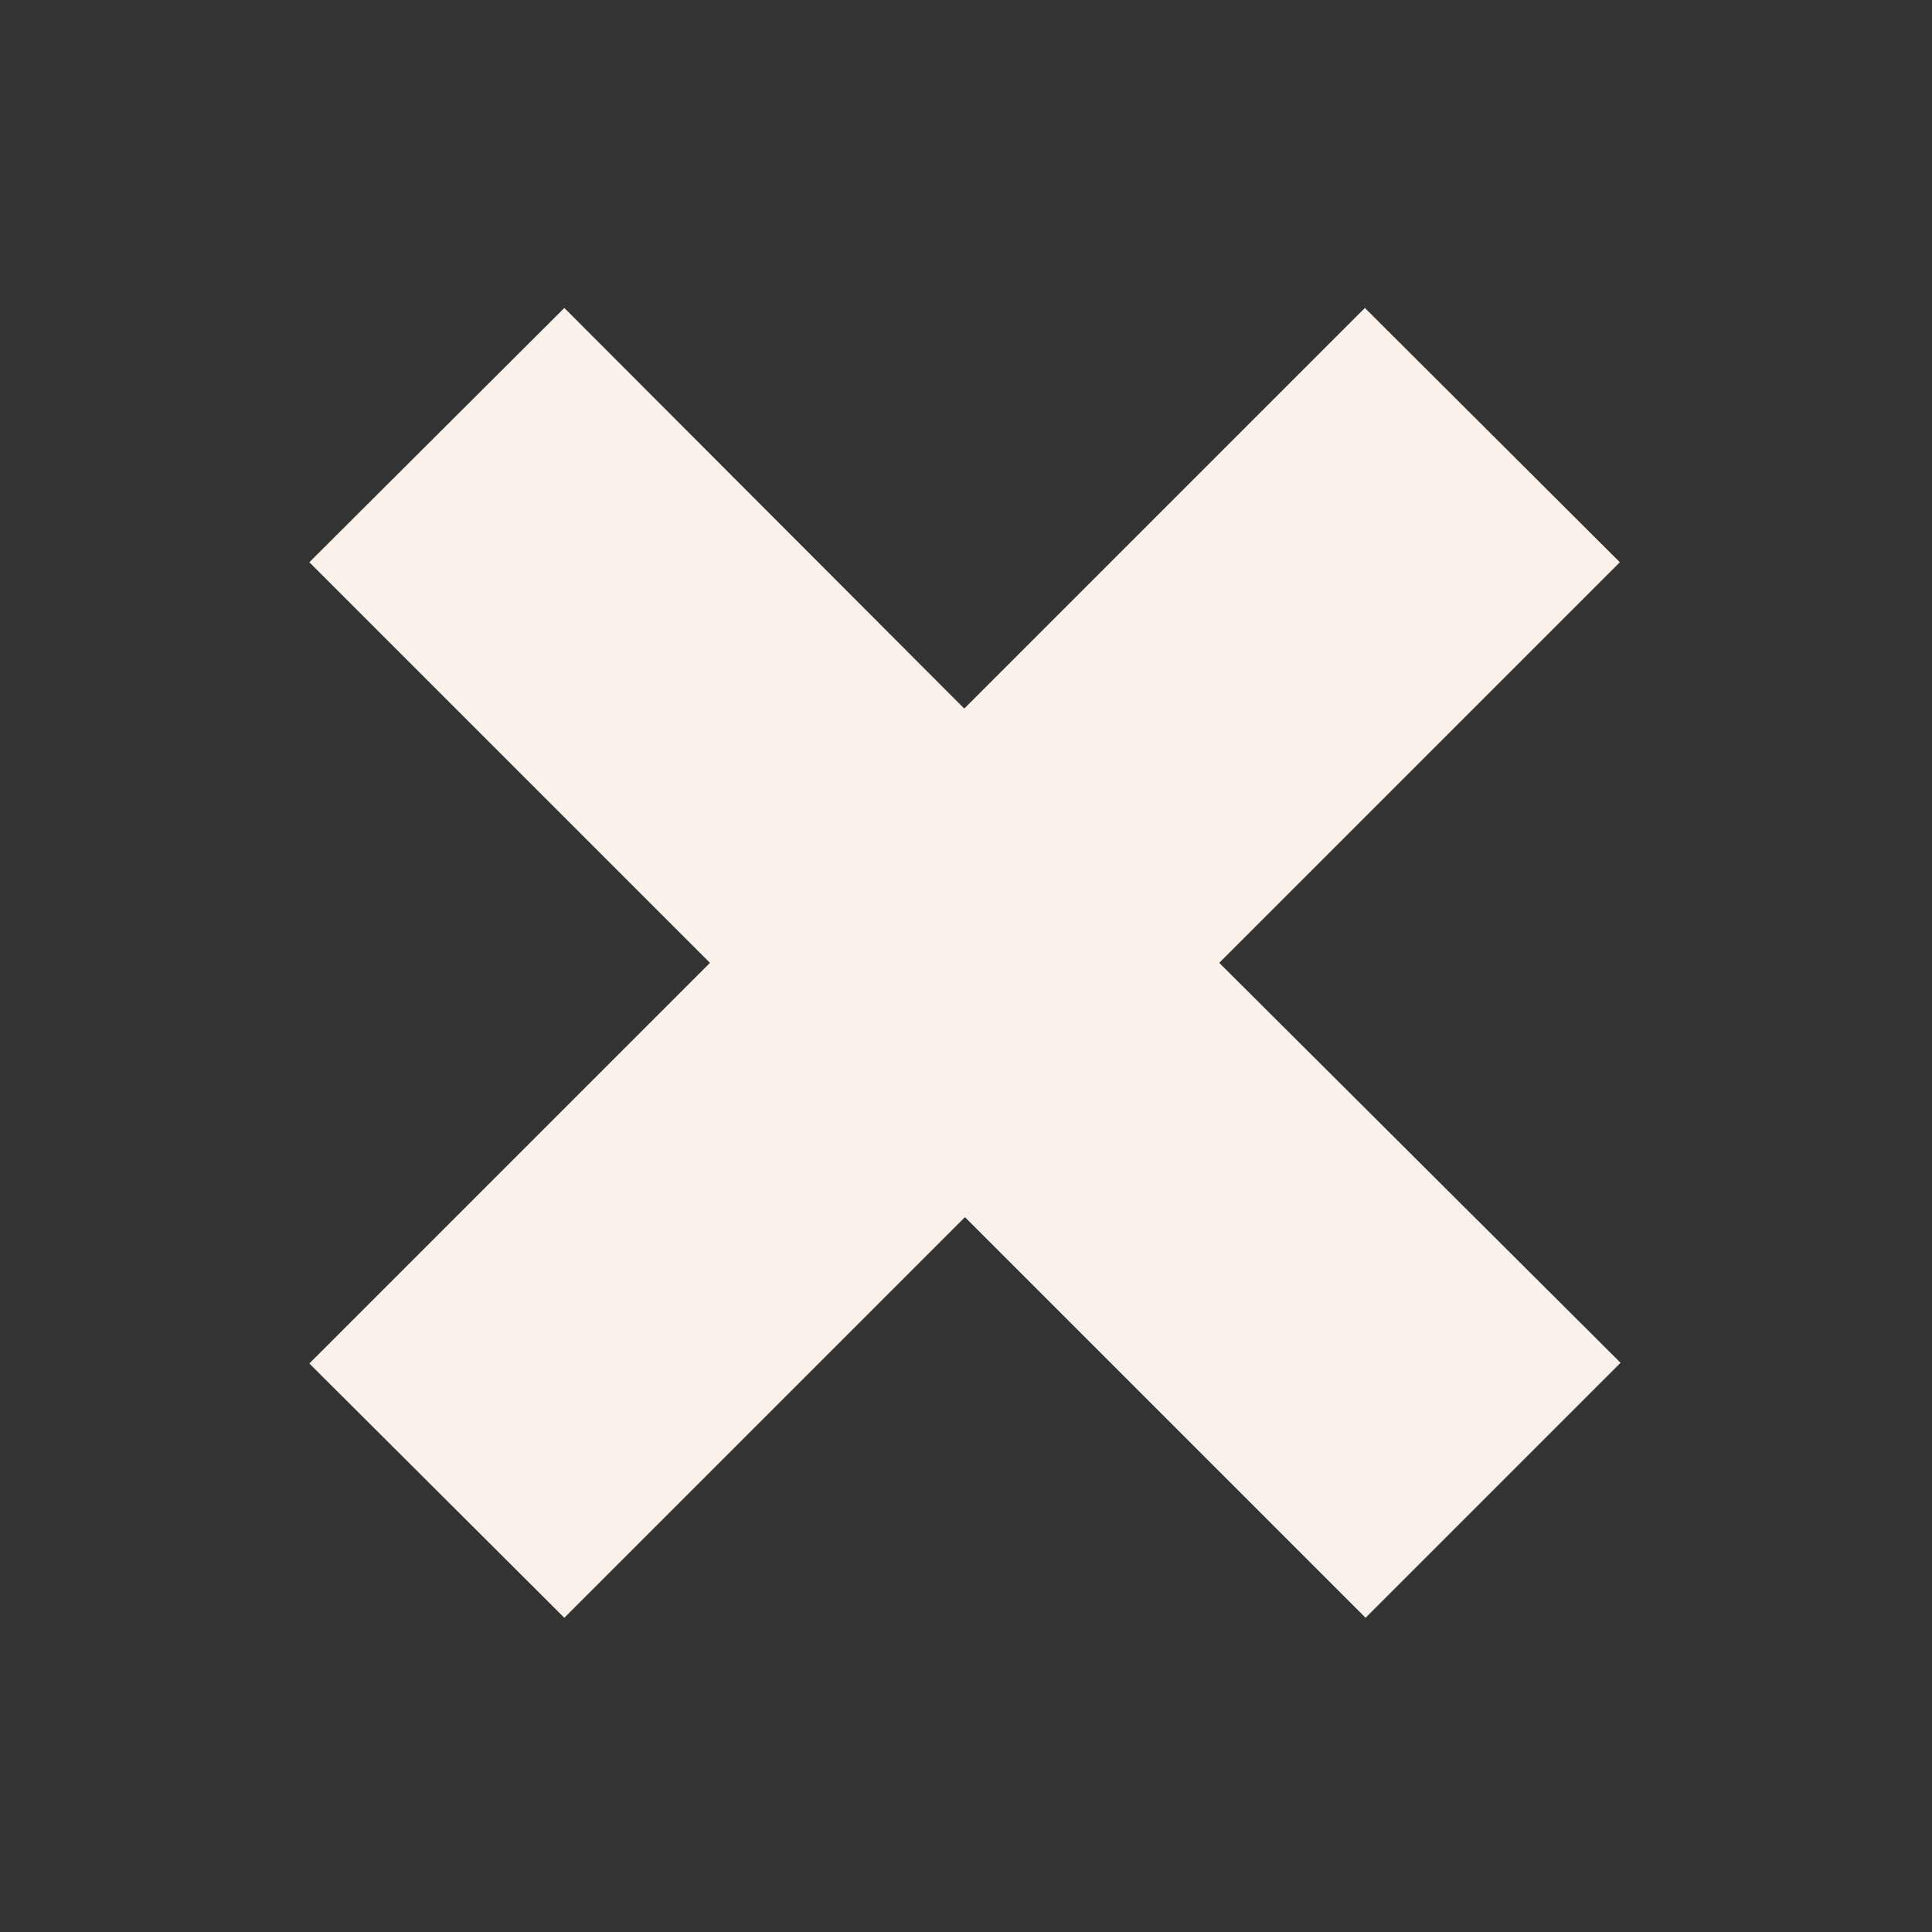
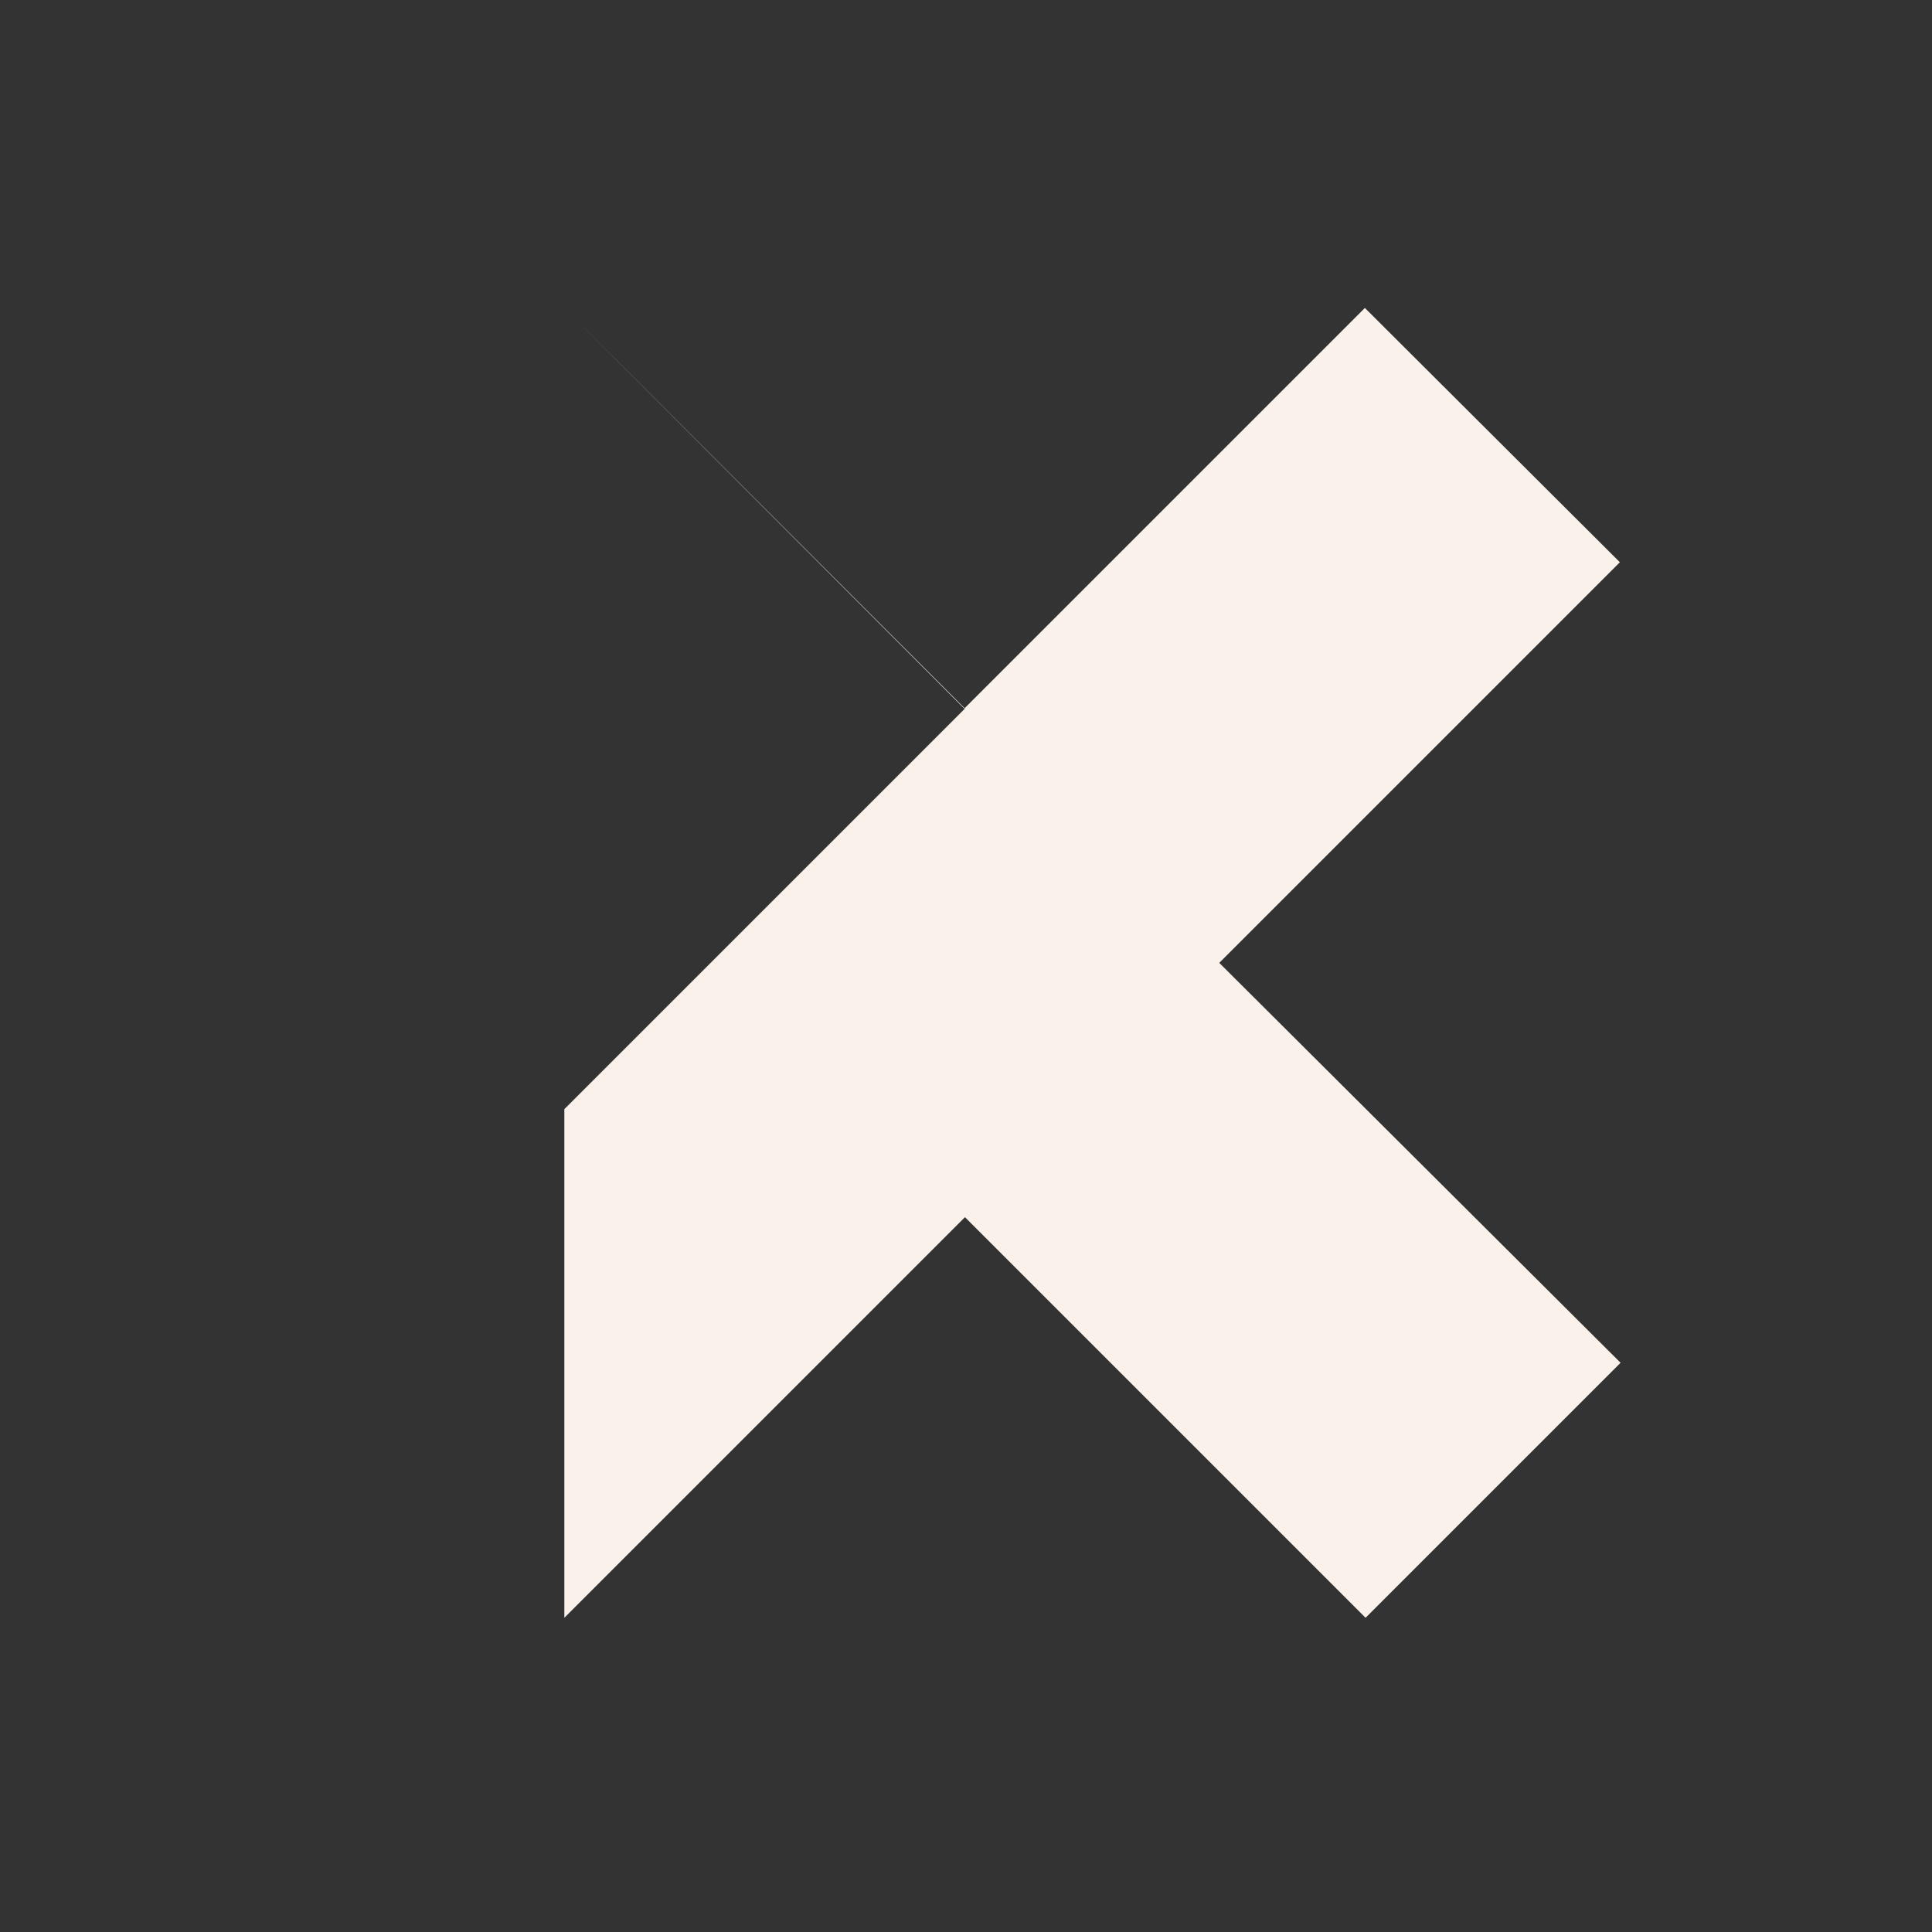
<svg xmlns="http://www.w3.org/2000/svg" version="1.1" id="Layer_1" x="0px" y="0px" viewBox="0 0 277.3 277.3" style="enable-background:new 0 0 277.3 277.3;" xml:space="preserve">
  <rect x="0" y="0" width="277.3" height="277.3" fill="#333333" stroke="none" />
  <style type="text/css">
	.st0{fill:#FAF2EA;}
</style>
-   <path id="Path_10855" class="st0" d="M195.9,44.2l-57.5,57.5L81,44.2L44.4,80.7l57.5,57.5l-57.5,57.5L81,232.2l57.5-57.5l57.5,57.5  l36.6-36.6L175,138.2l57.5-57.5L195.9,44.2z" />
+   <path id="Path_10855" class="st0" d="M195.9,44.2l-57.5,57.5L81,44.2l57.5,57.5l-57.5,57.5L81,232.2l57.5-57.5l57.5,57.5  l36.6-36.6L175,138.2l57.5-57.5L195.9,44.2z" />
</svg>